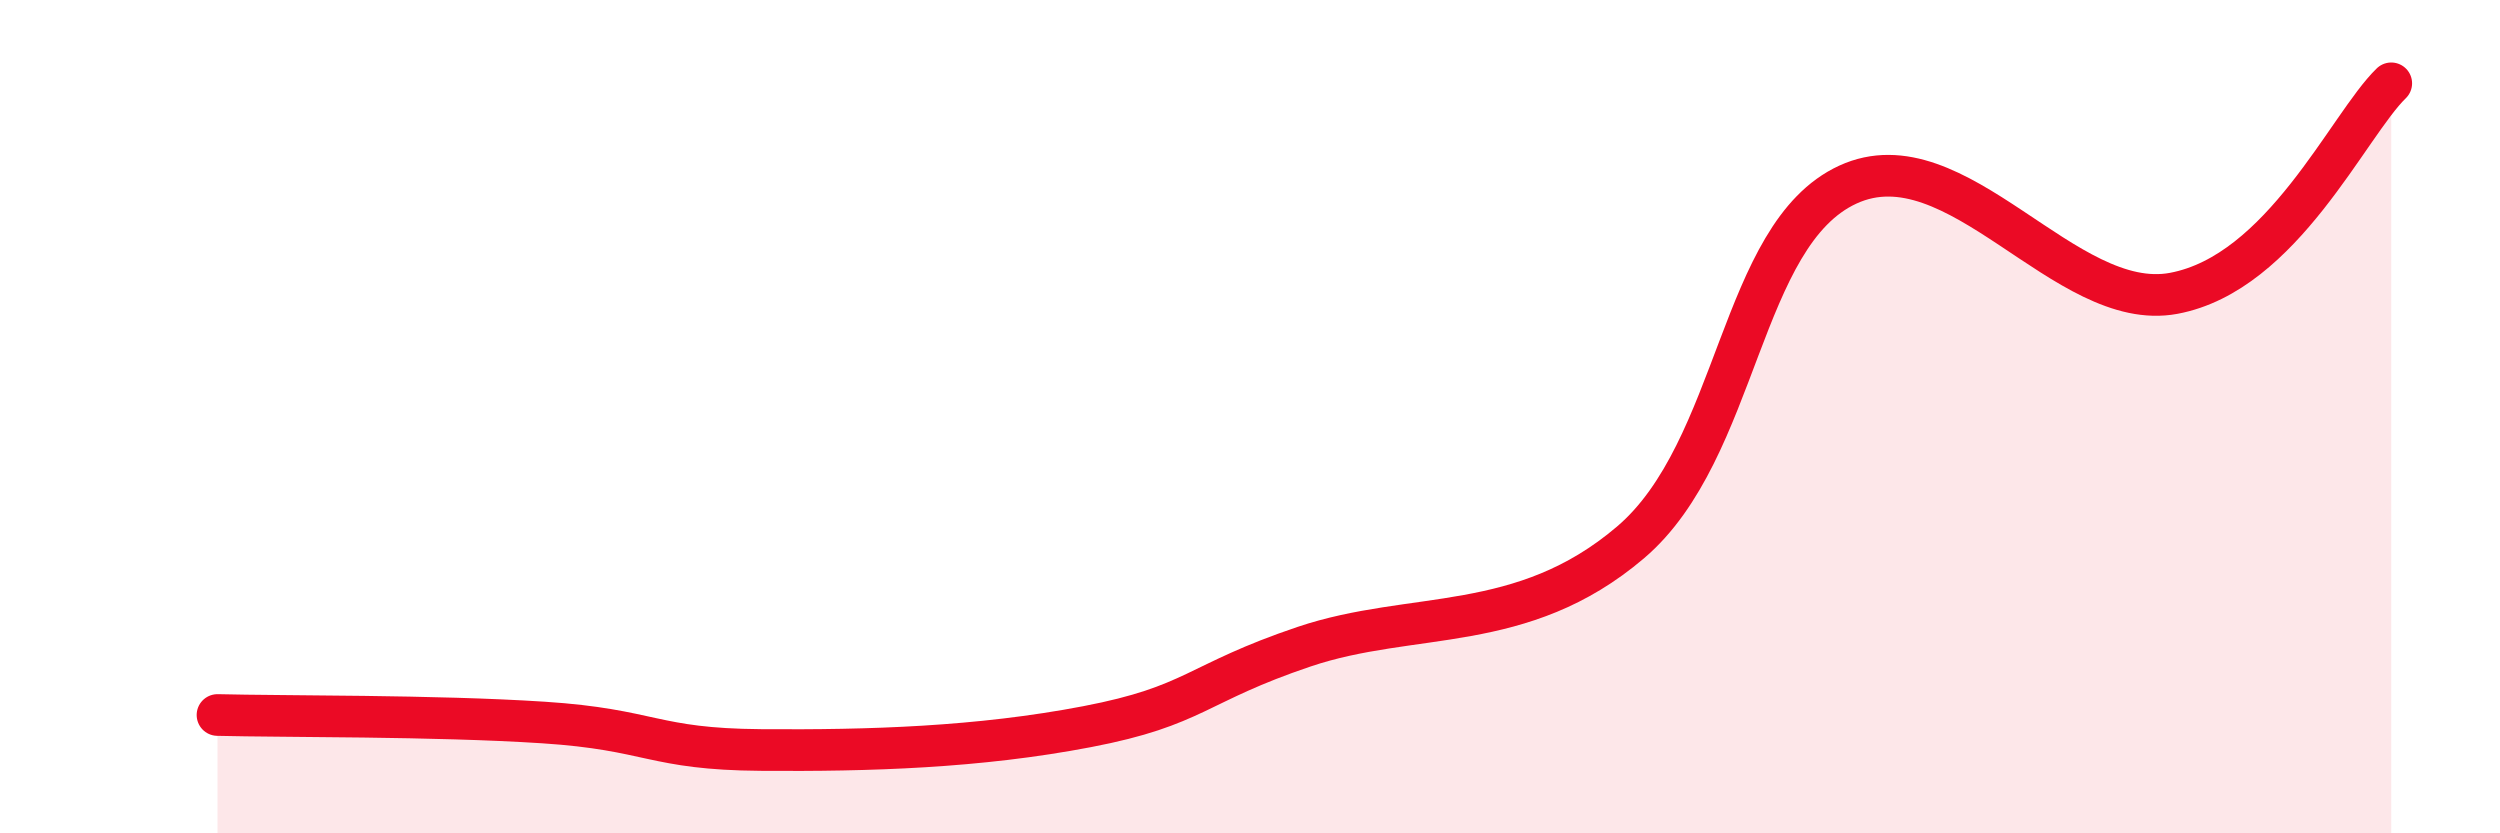
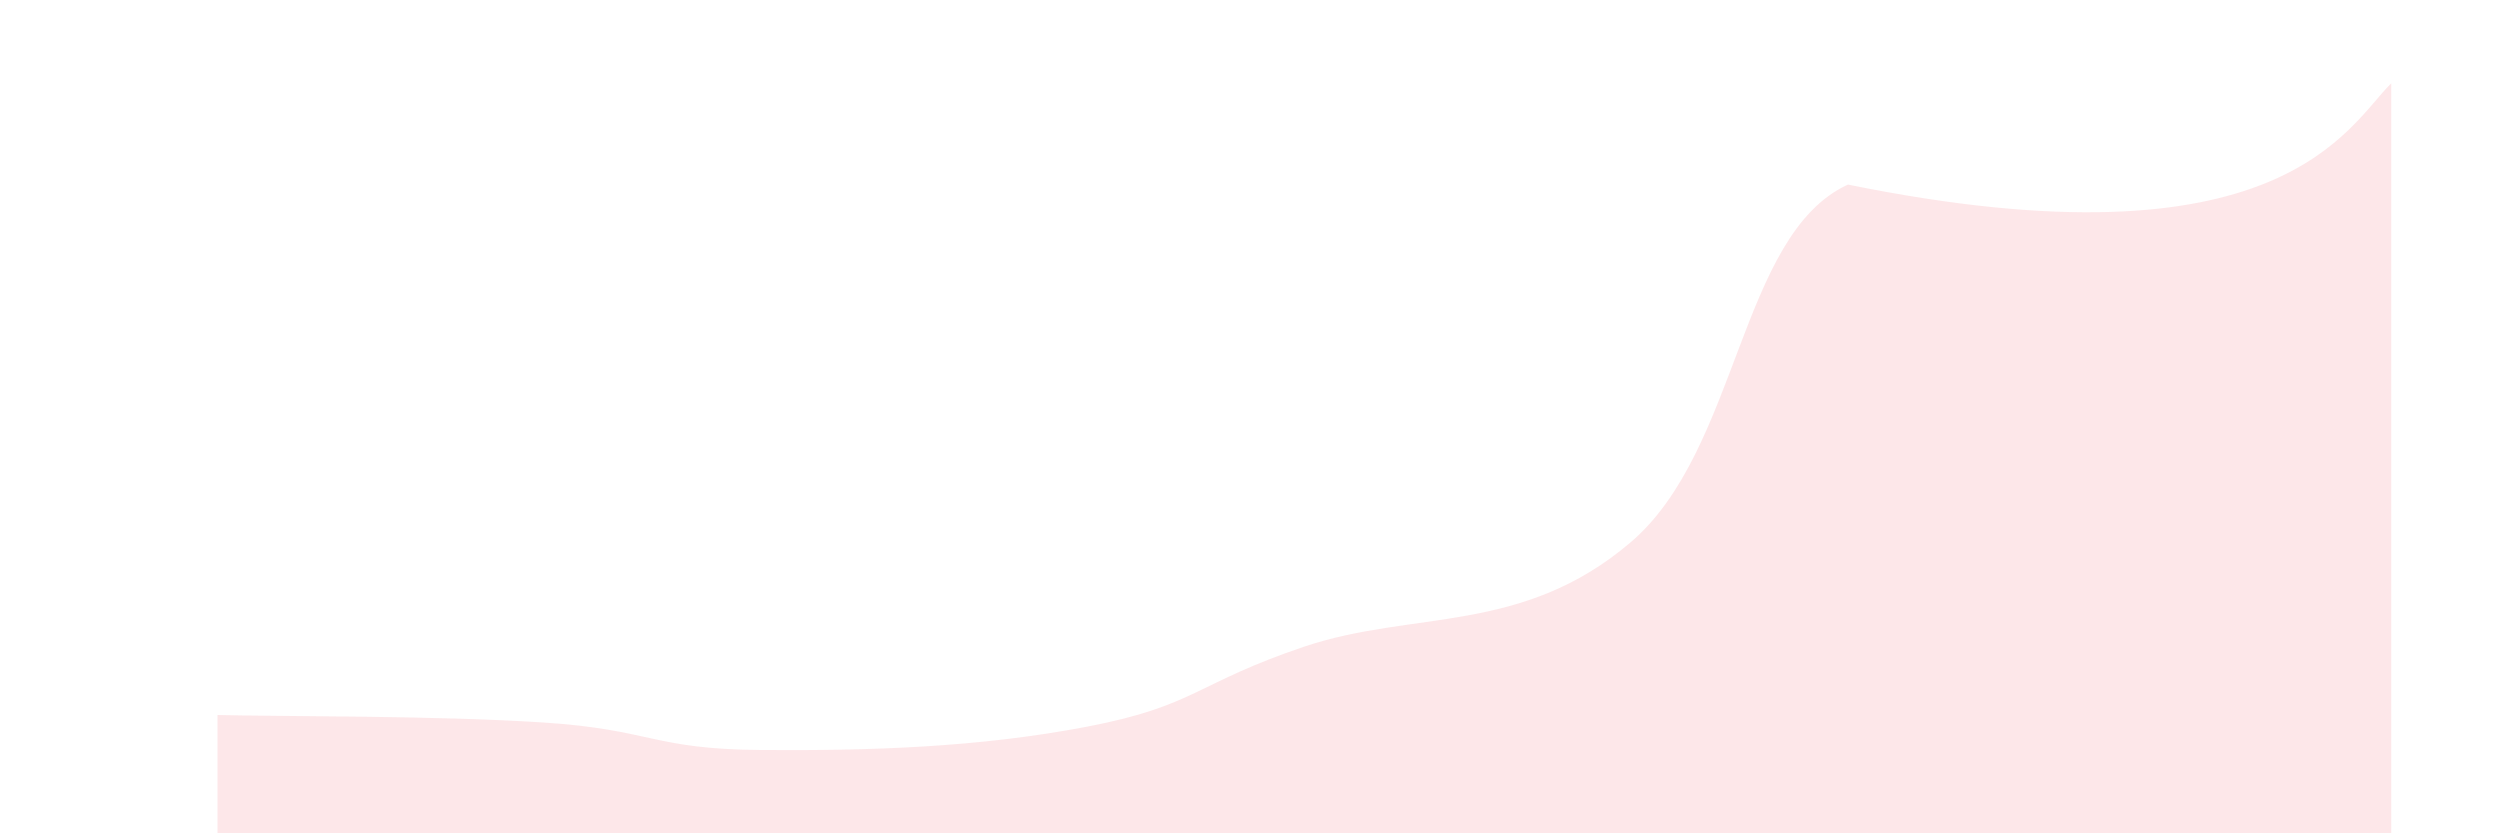
<svg xmlns="http://www.w3.org/2000/svg" width="60" height="20" viewBox="0 0 60 20">
-   <path d="M 5.22,17.16 C 6.78,17.2 10.43,17.17 13.04,17.34 C 15.65,17.51 15.65,17.98 18.26,18 C 20.87,18.02 23.48,17.94 26.09,17.44 C 28.7,16.94 28.69,16.4 31.3,15.52 C 33.91,14.64 36.52,15.24 39.13,13.02 C 41.74,10.8 41.74,5.63 44.35,4.43 C 46.96,3.23 49.56,7.53 52.17,7.04 C 54.78,6.55 56.35,3.01 57.39,2L57.39 20L5.22 20Z" fill="#EB0A25" opacity="0.1" stroke-linecap="round" stroke-linejoin="round" />
-   <path d="M 5.22,17.16 C 6.78,17.2 10.43,17.17 13.04,17.34 C 15.65,17.51 15.65,17.98 18.26,18 C 20.87,18.02 23.48,17.94 26.09,17.44 C 28.7,16.94 28.69,16.4 31.3,15.52 C 33.91,14.64 36.52,15.24 39.13,13.02 C 41.74,10.8 41.74,5.63 44.35,4.43 C 46.96,3.23 49.56,7.53 52.17,7.04 C 54.78,6.55 56.35,3.01 57.39,2" stroke="#EB0A25" stroke-width="1" fill="none" stroke-linecap="round" stroke-linejoin="round" />
+   <path d="M 5.22,17.16 C 6.78,17.2 10.43,17.17 13.04,17.34 C 15.65,17.51 15.65,17.98 18.26,18 C 20.87,18.02 23.48,17.94 26.09,17.44 C 28.7,16.94 28.69,16.4 31.3,15.52 C 33.91,14.64 36.52,15.24 39.13,13.02 C 41.74,10.8 41.74,5.63 44.35,4.43 C 54.78,6.55 56.35,3.01 57.39,2L57.39 20L5.22 20Z" fill="#EB0A25" opacity="0.1" stroke-linecap="round" stroke-linejoin="round" />
</svg>